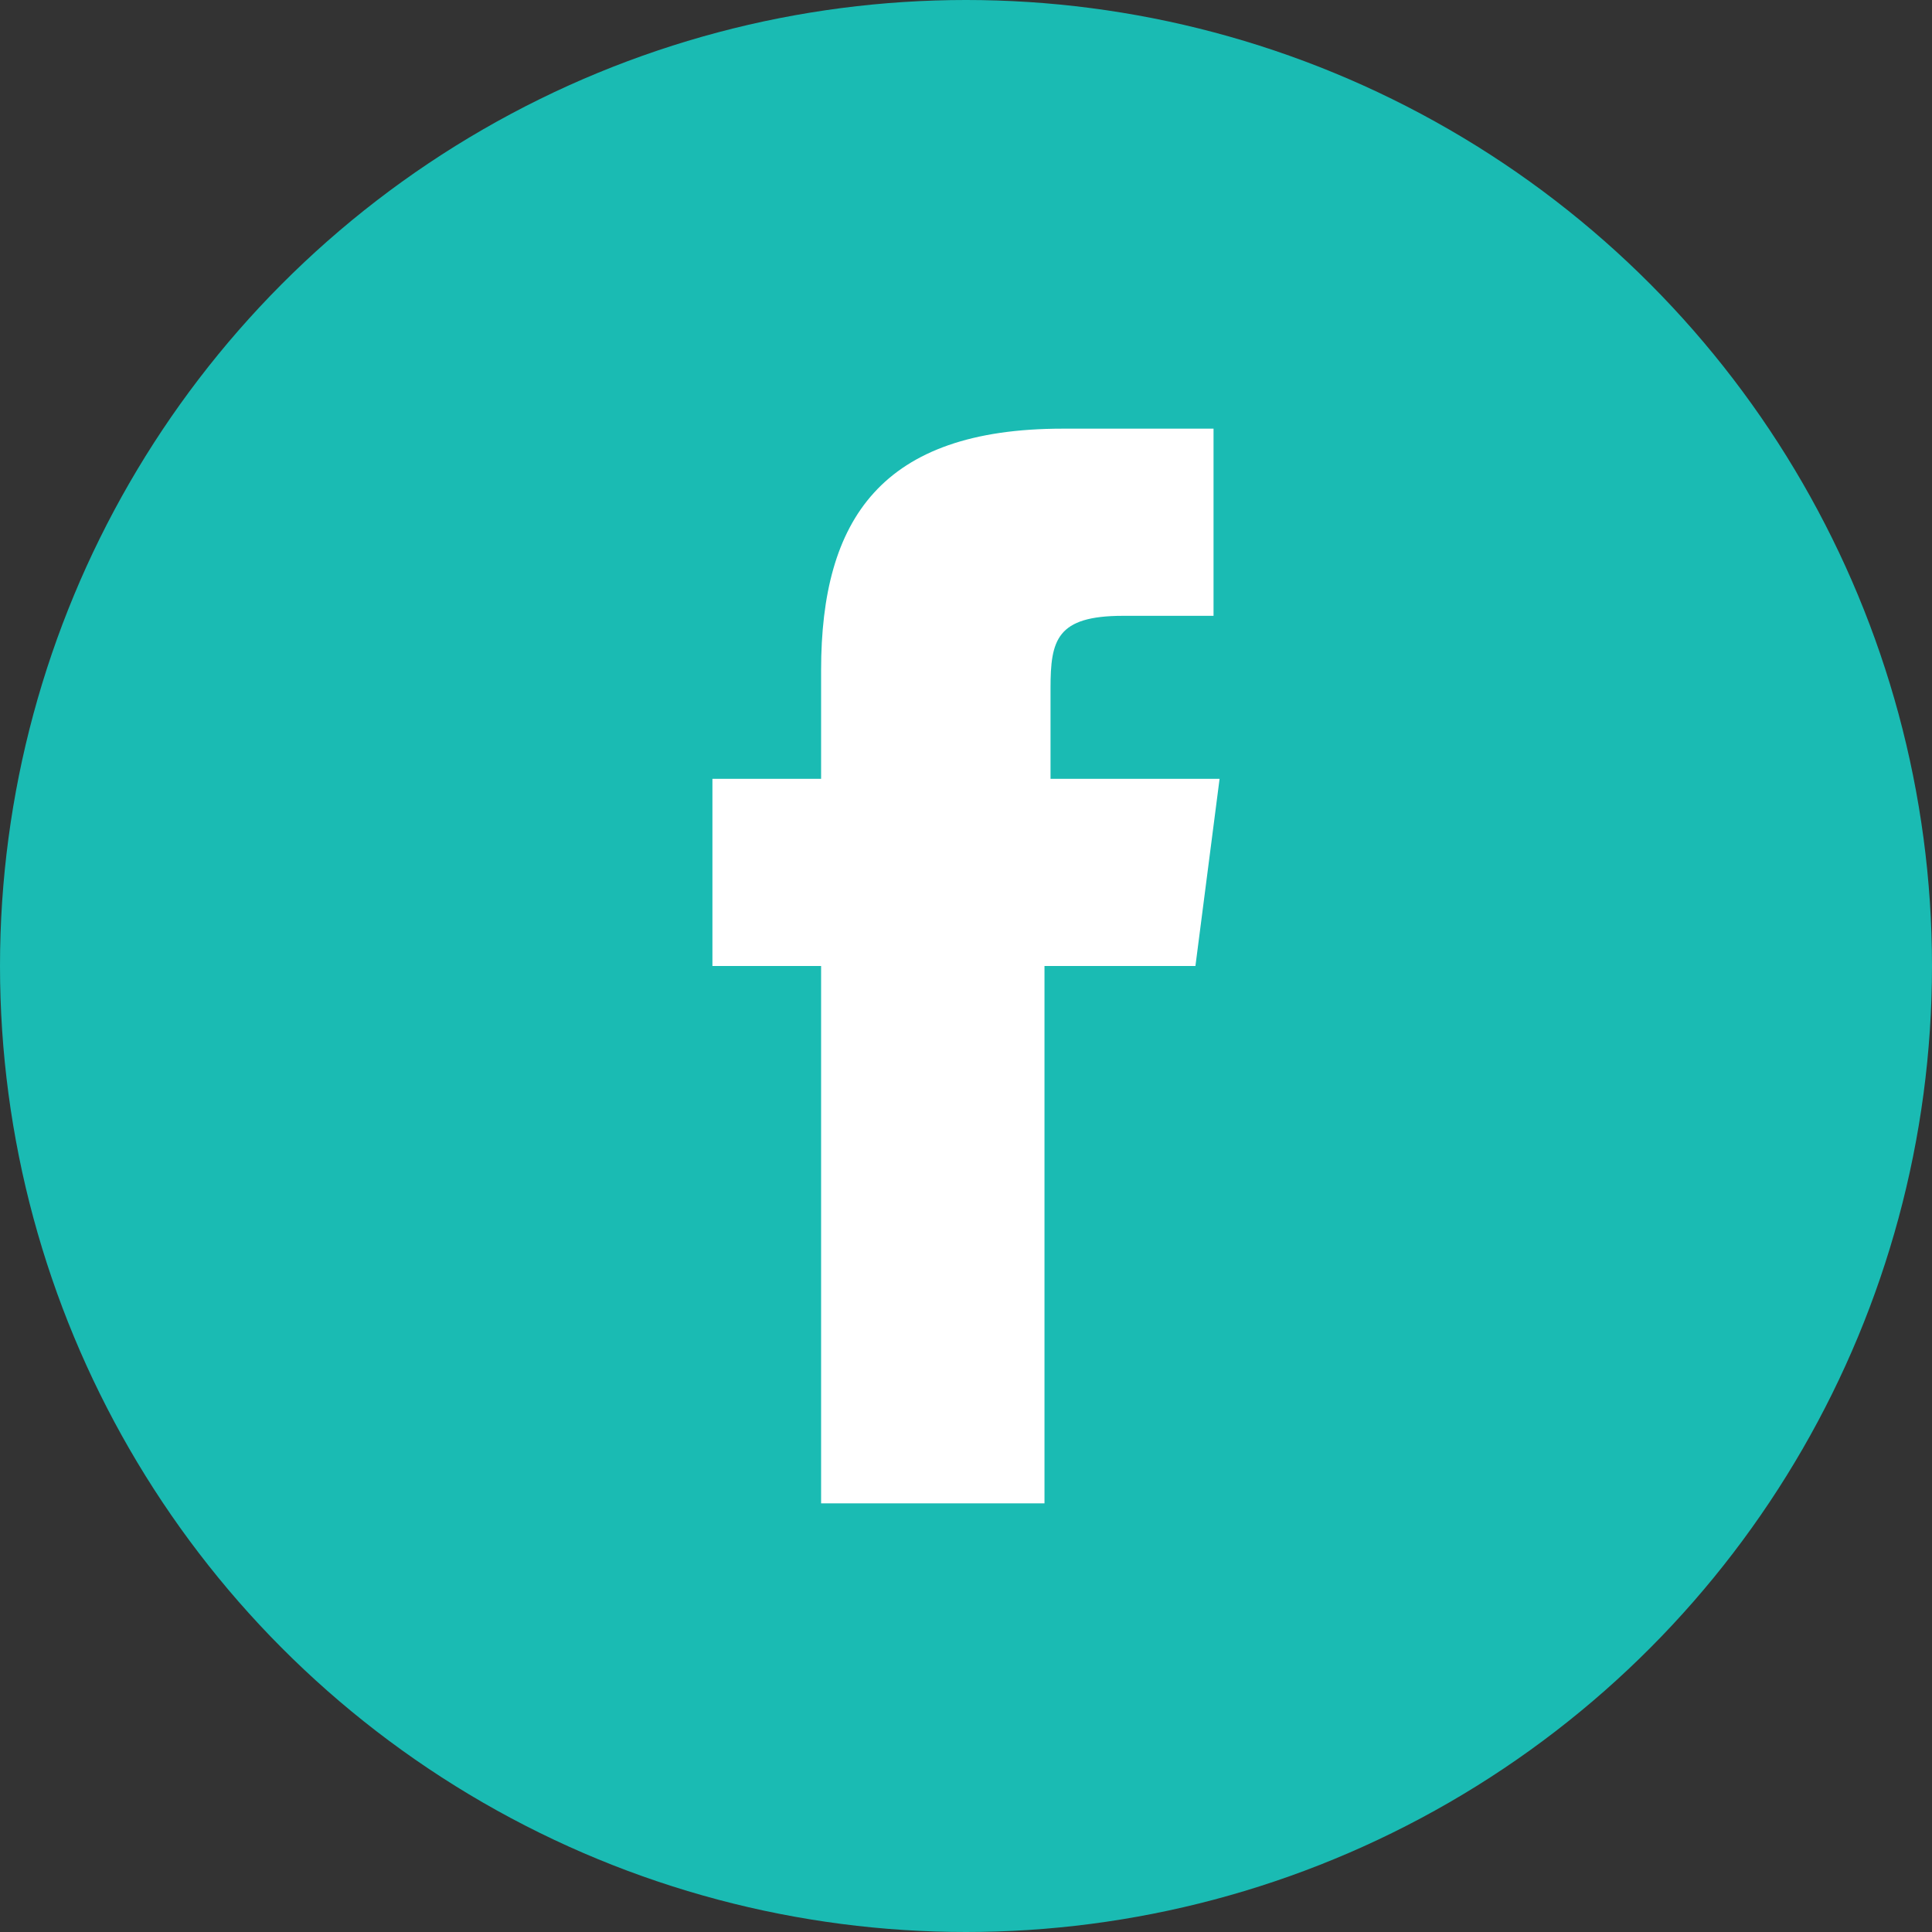
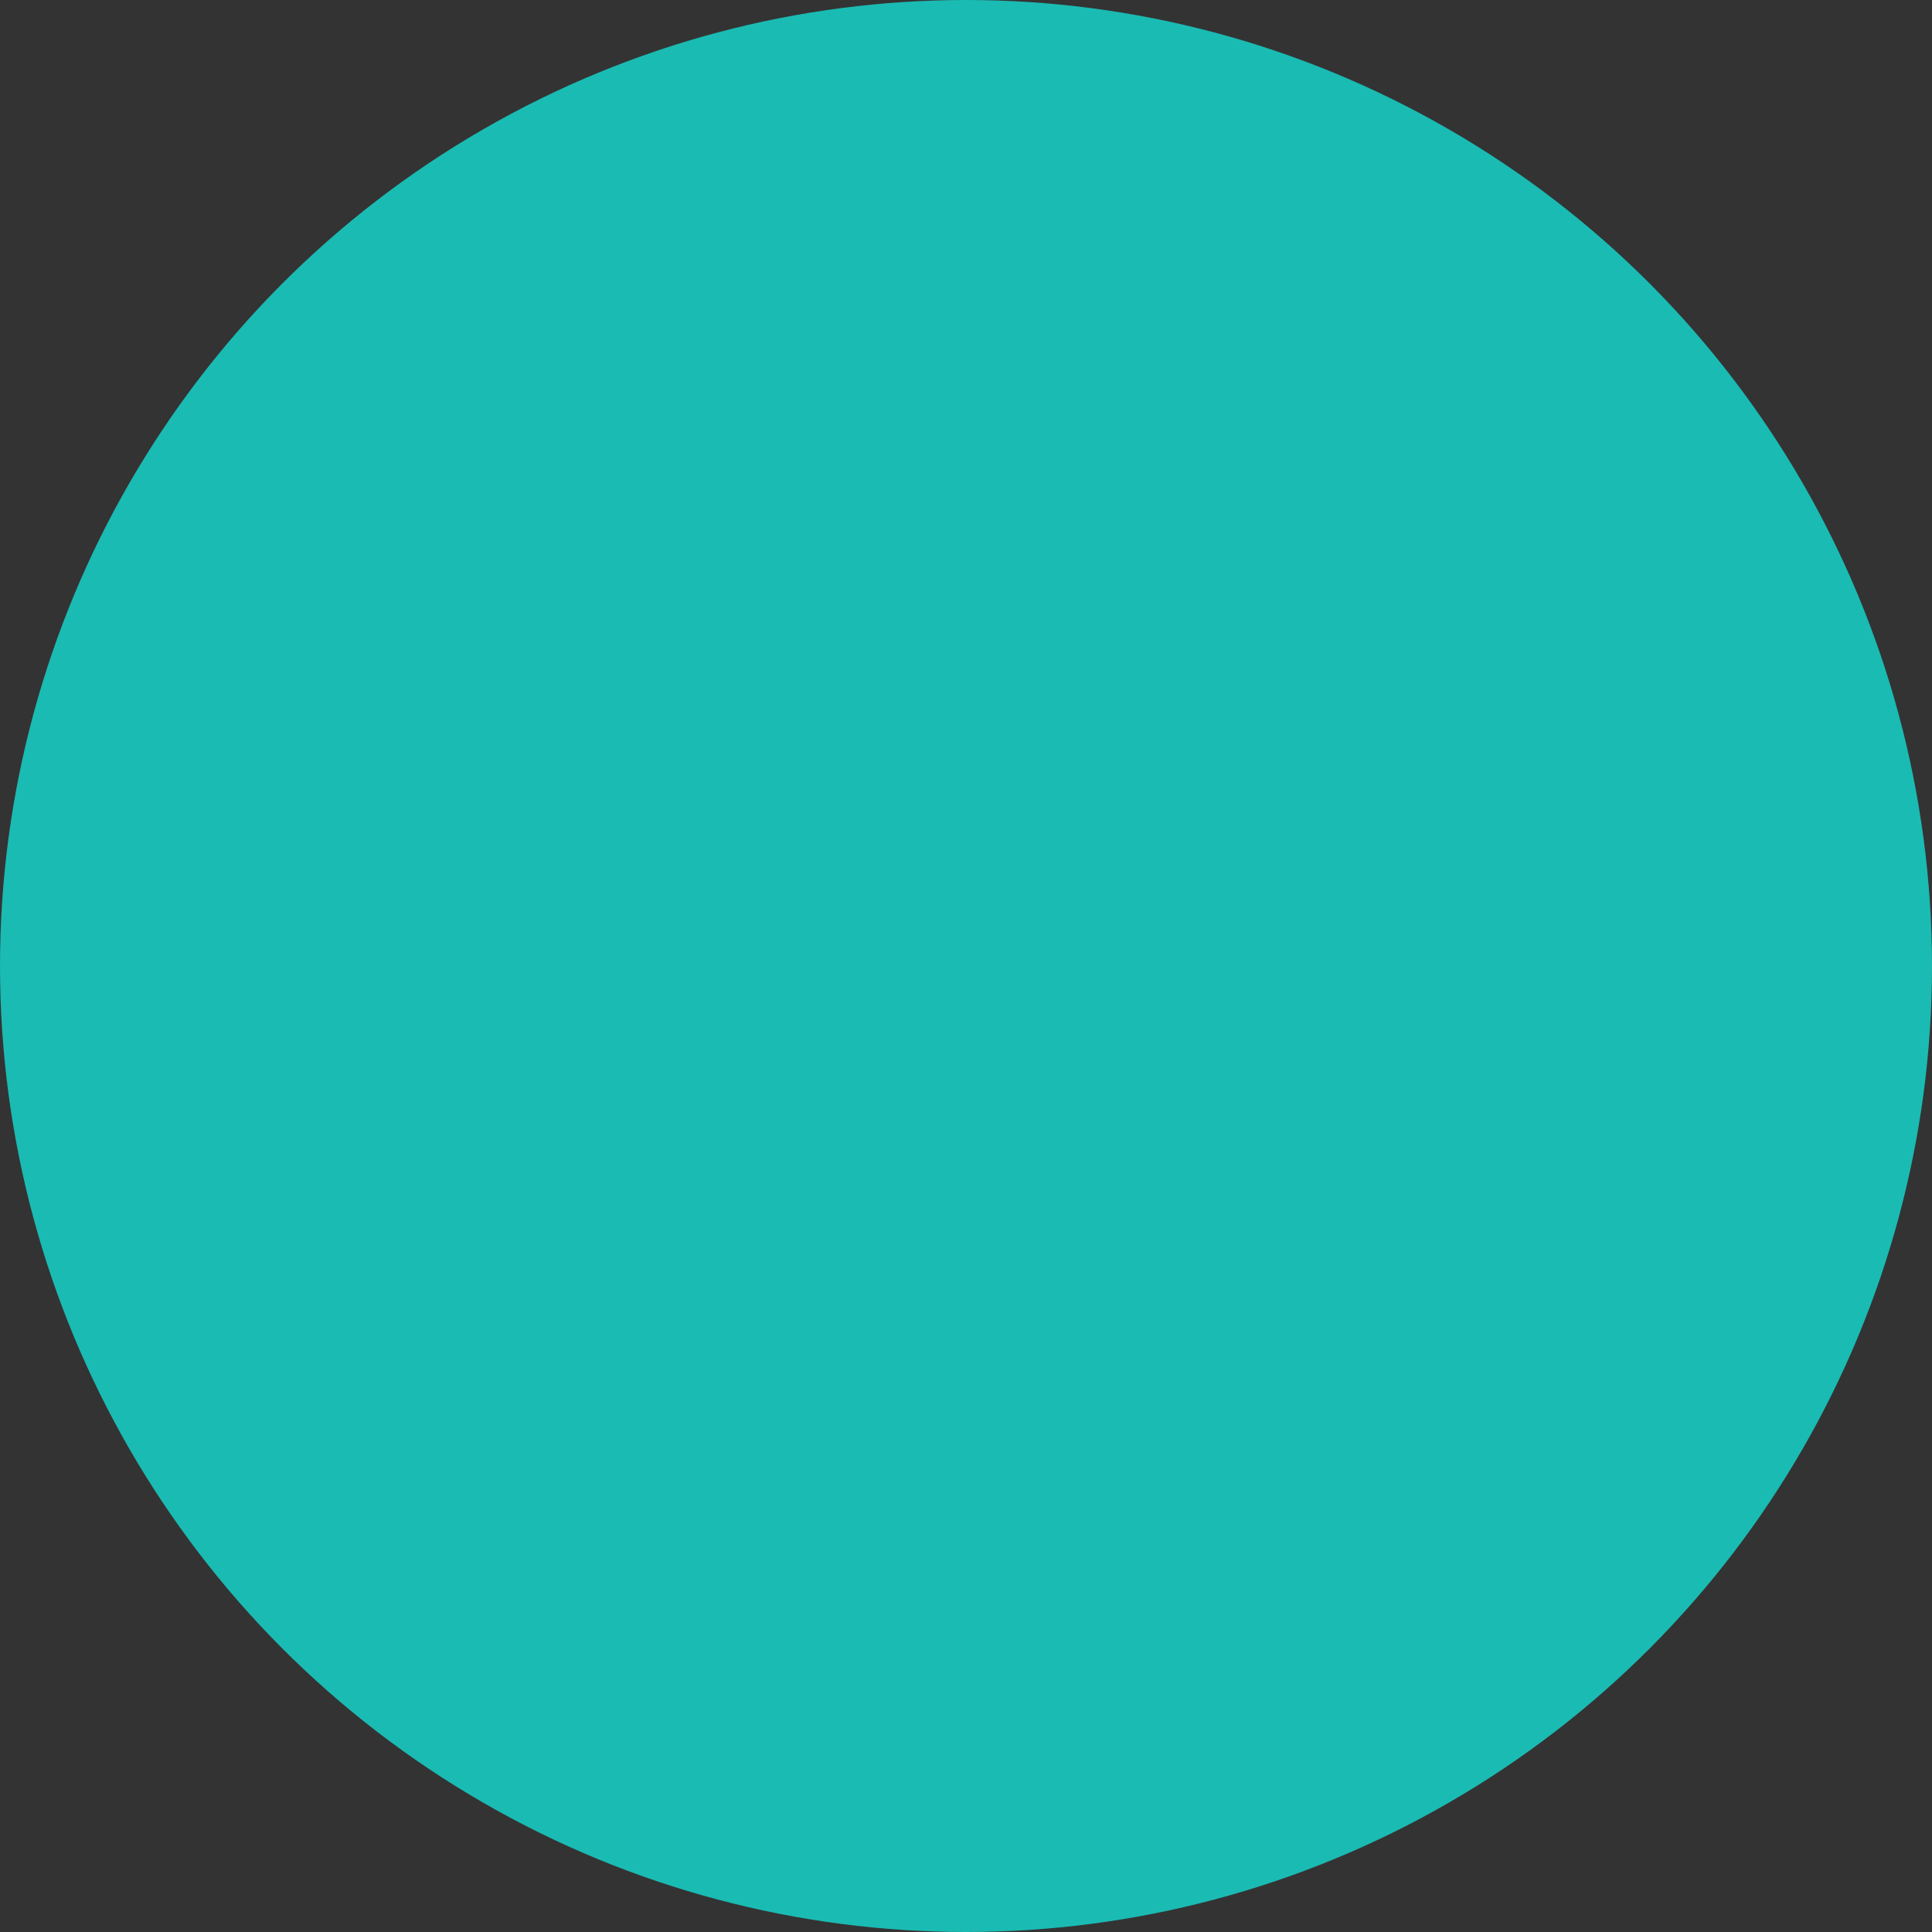
<svg xmlns="http://www.w3.org/2000/svg" version="1.1" id="Layer_1" x="0px" y="0px" viewBox="0 0 32 32" style="enable-background:new 0 0 32 32;" xml:space="preserve">
  <rect x="0" y="0" width="32" height="32" fill="#333333" stroke="none" />
  <style type="text/css">
	.st0{fill:#1ABBB3;}
	.st1{fill:#FFFFFF;}
</style>
  <circle class="st0" cx="16" cy="16" r="16" />
-   <path class="st1" d="M19.8,16h-2.5v8.9h-3.7V16h-1.8v-3.1h1.8v-1.8c0-2.5,1-4,4-4h2.5v3.1h-1.5c-1.1,0-1.2,0.4-1.2,1.2v1.5h2.8  L19.8,16z" />
</svg>